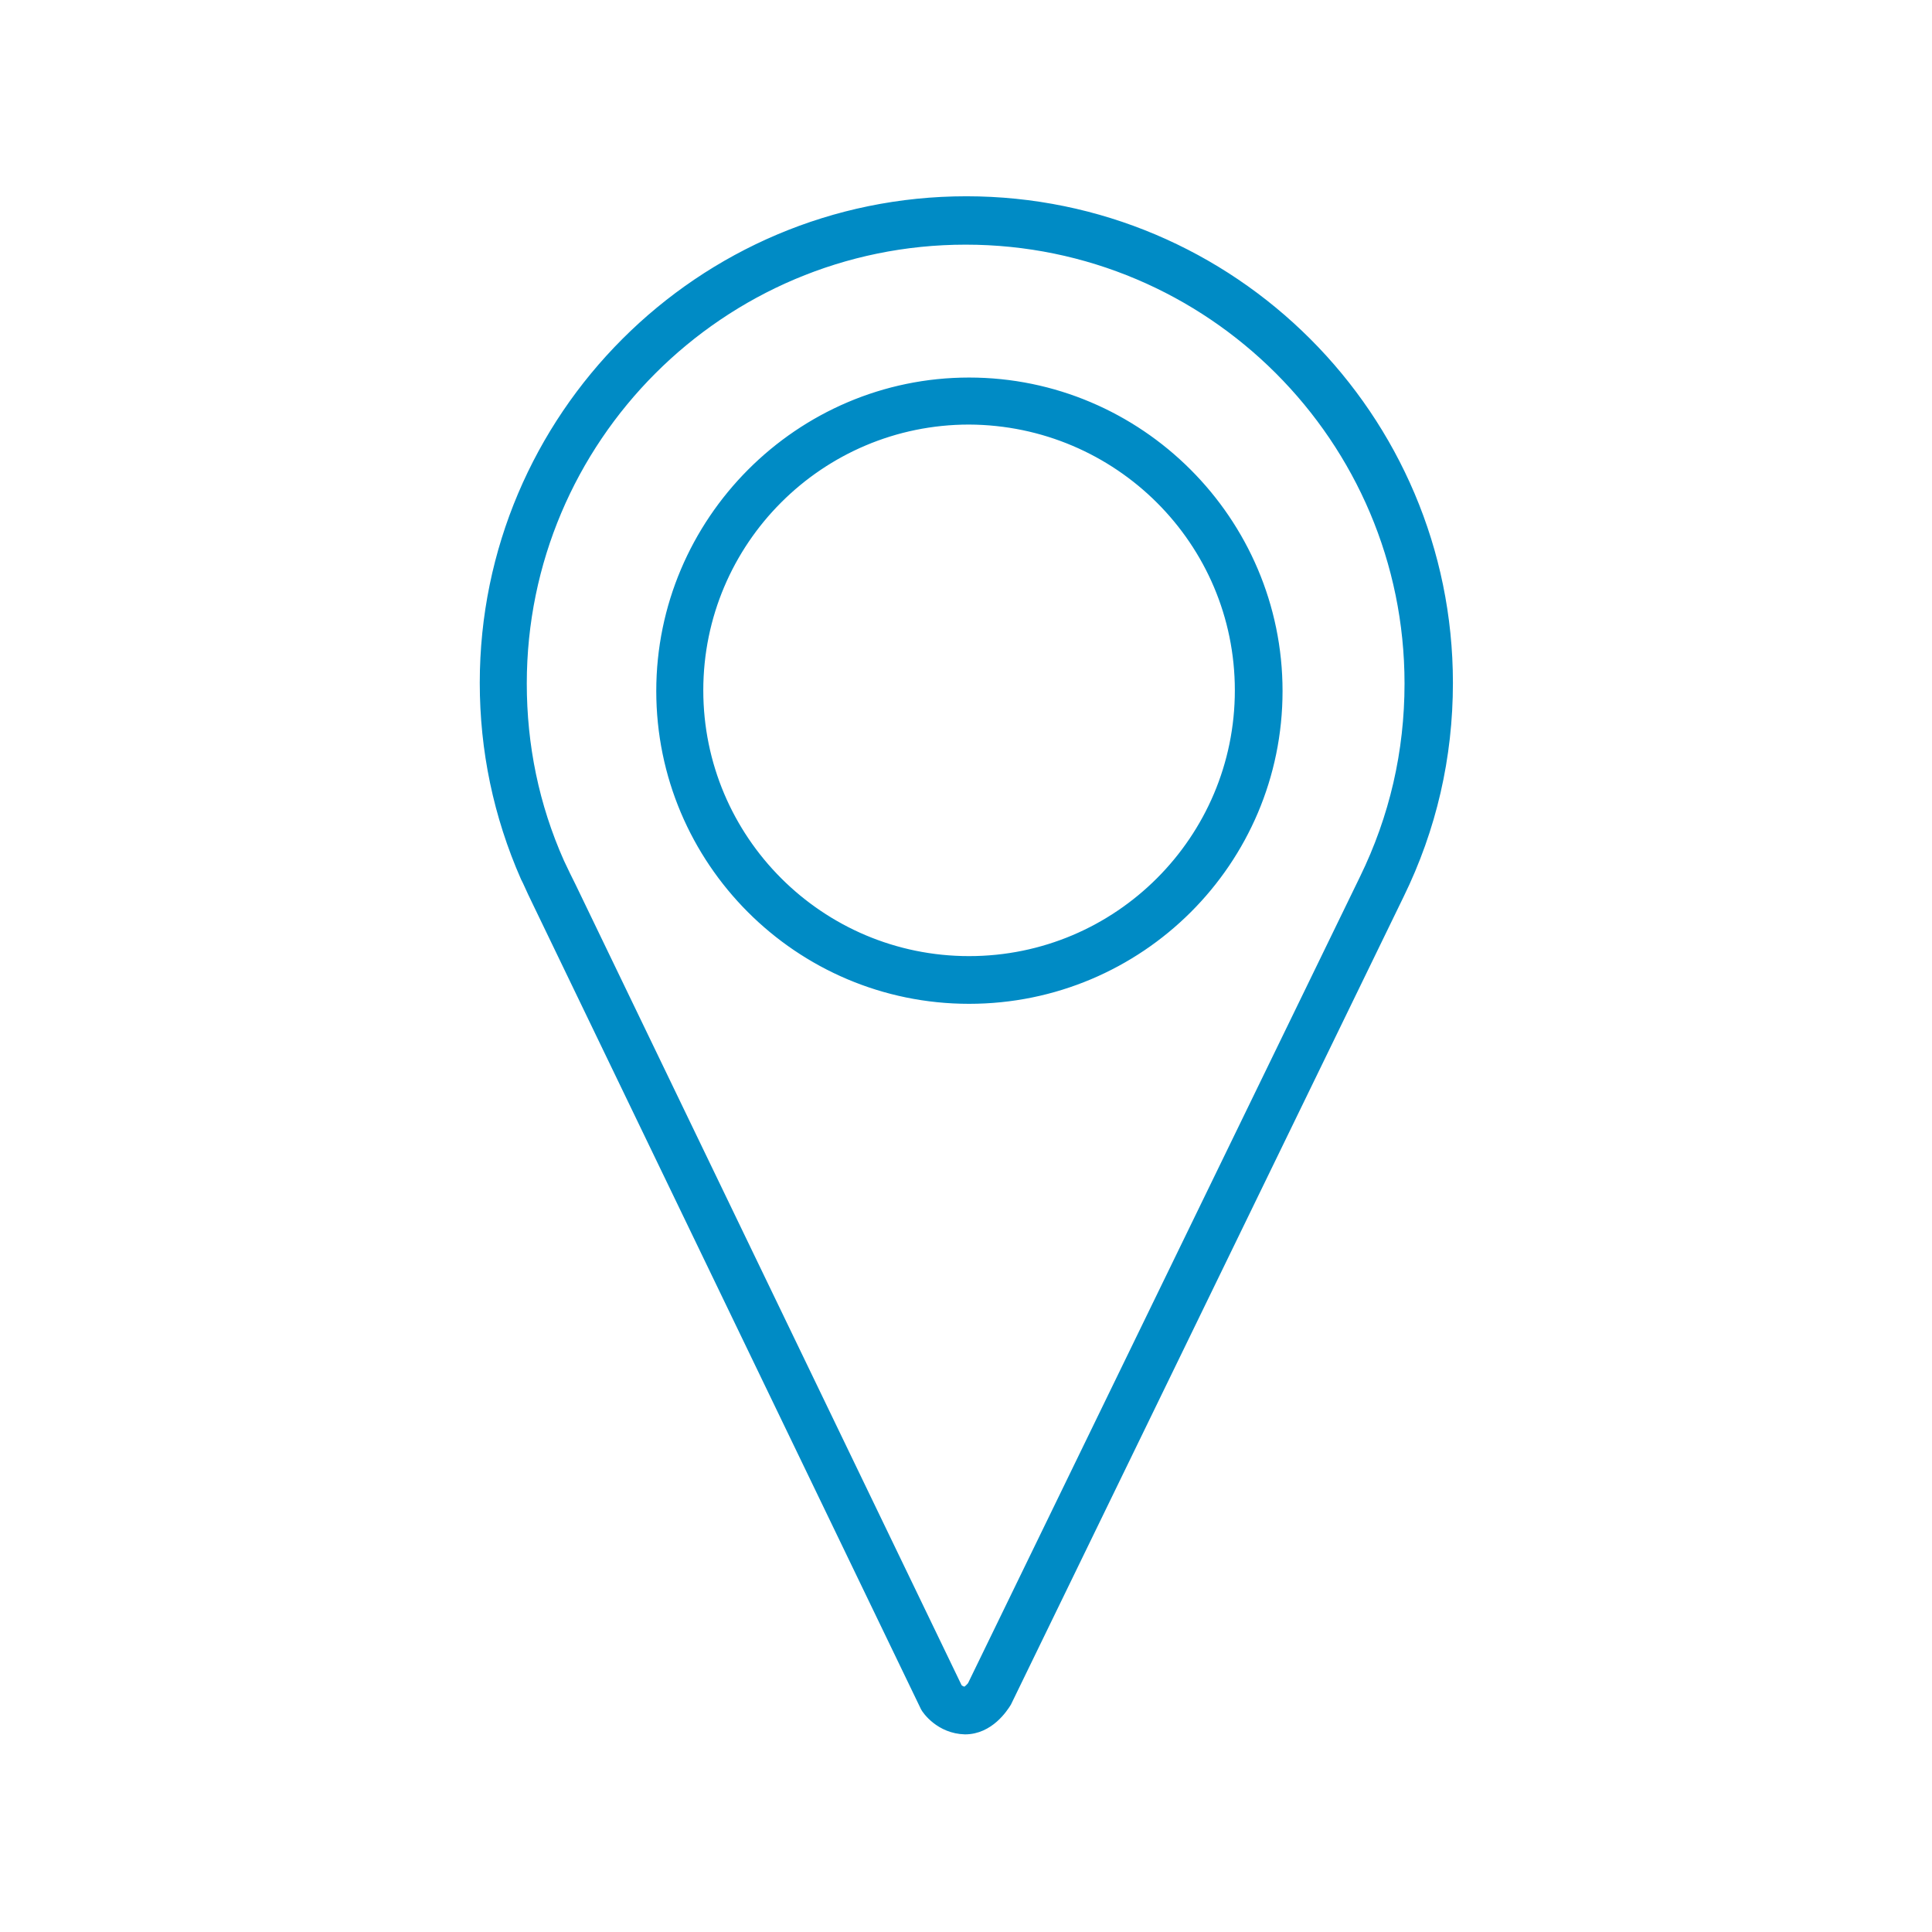
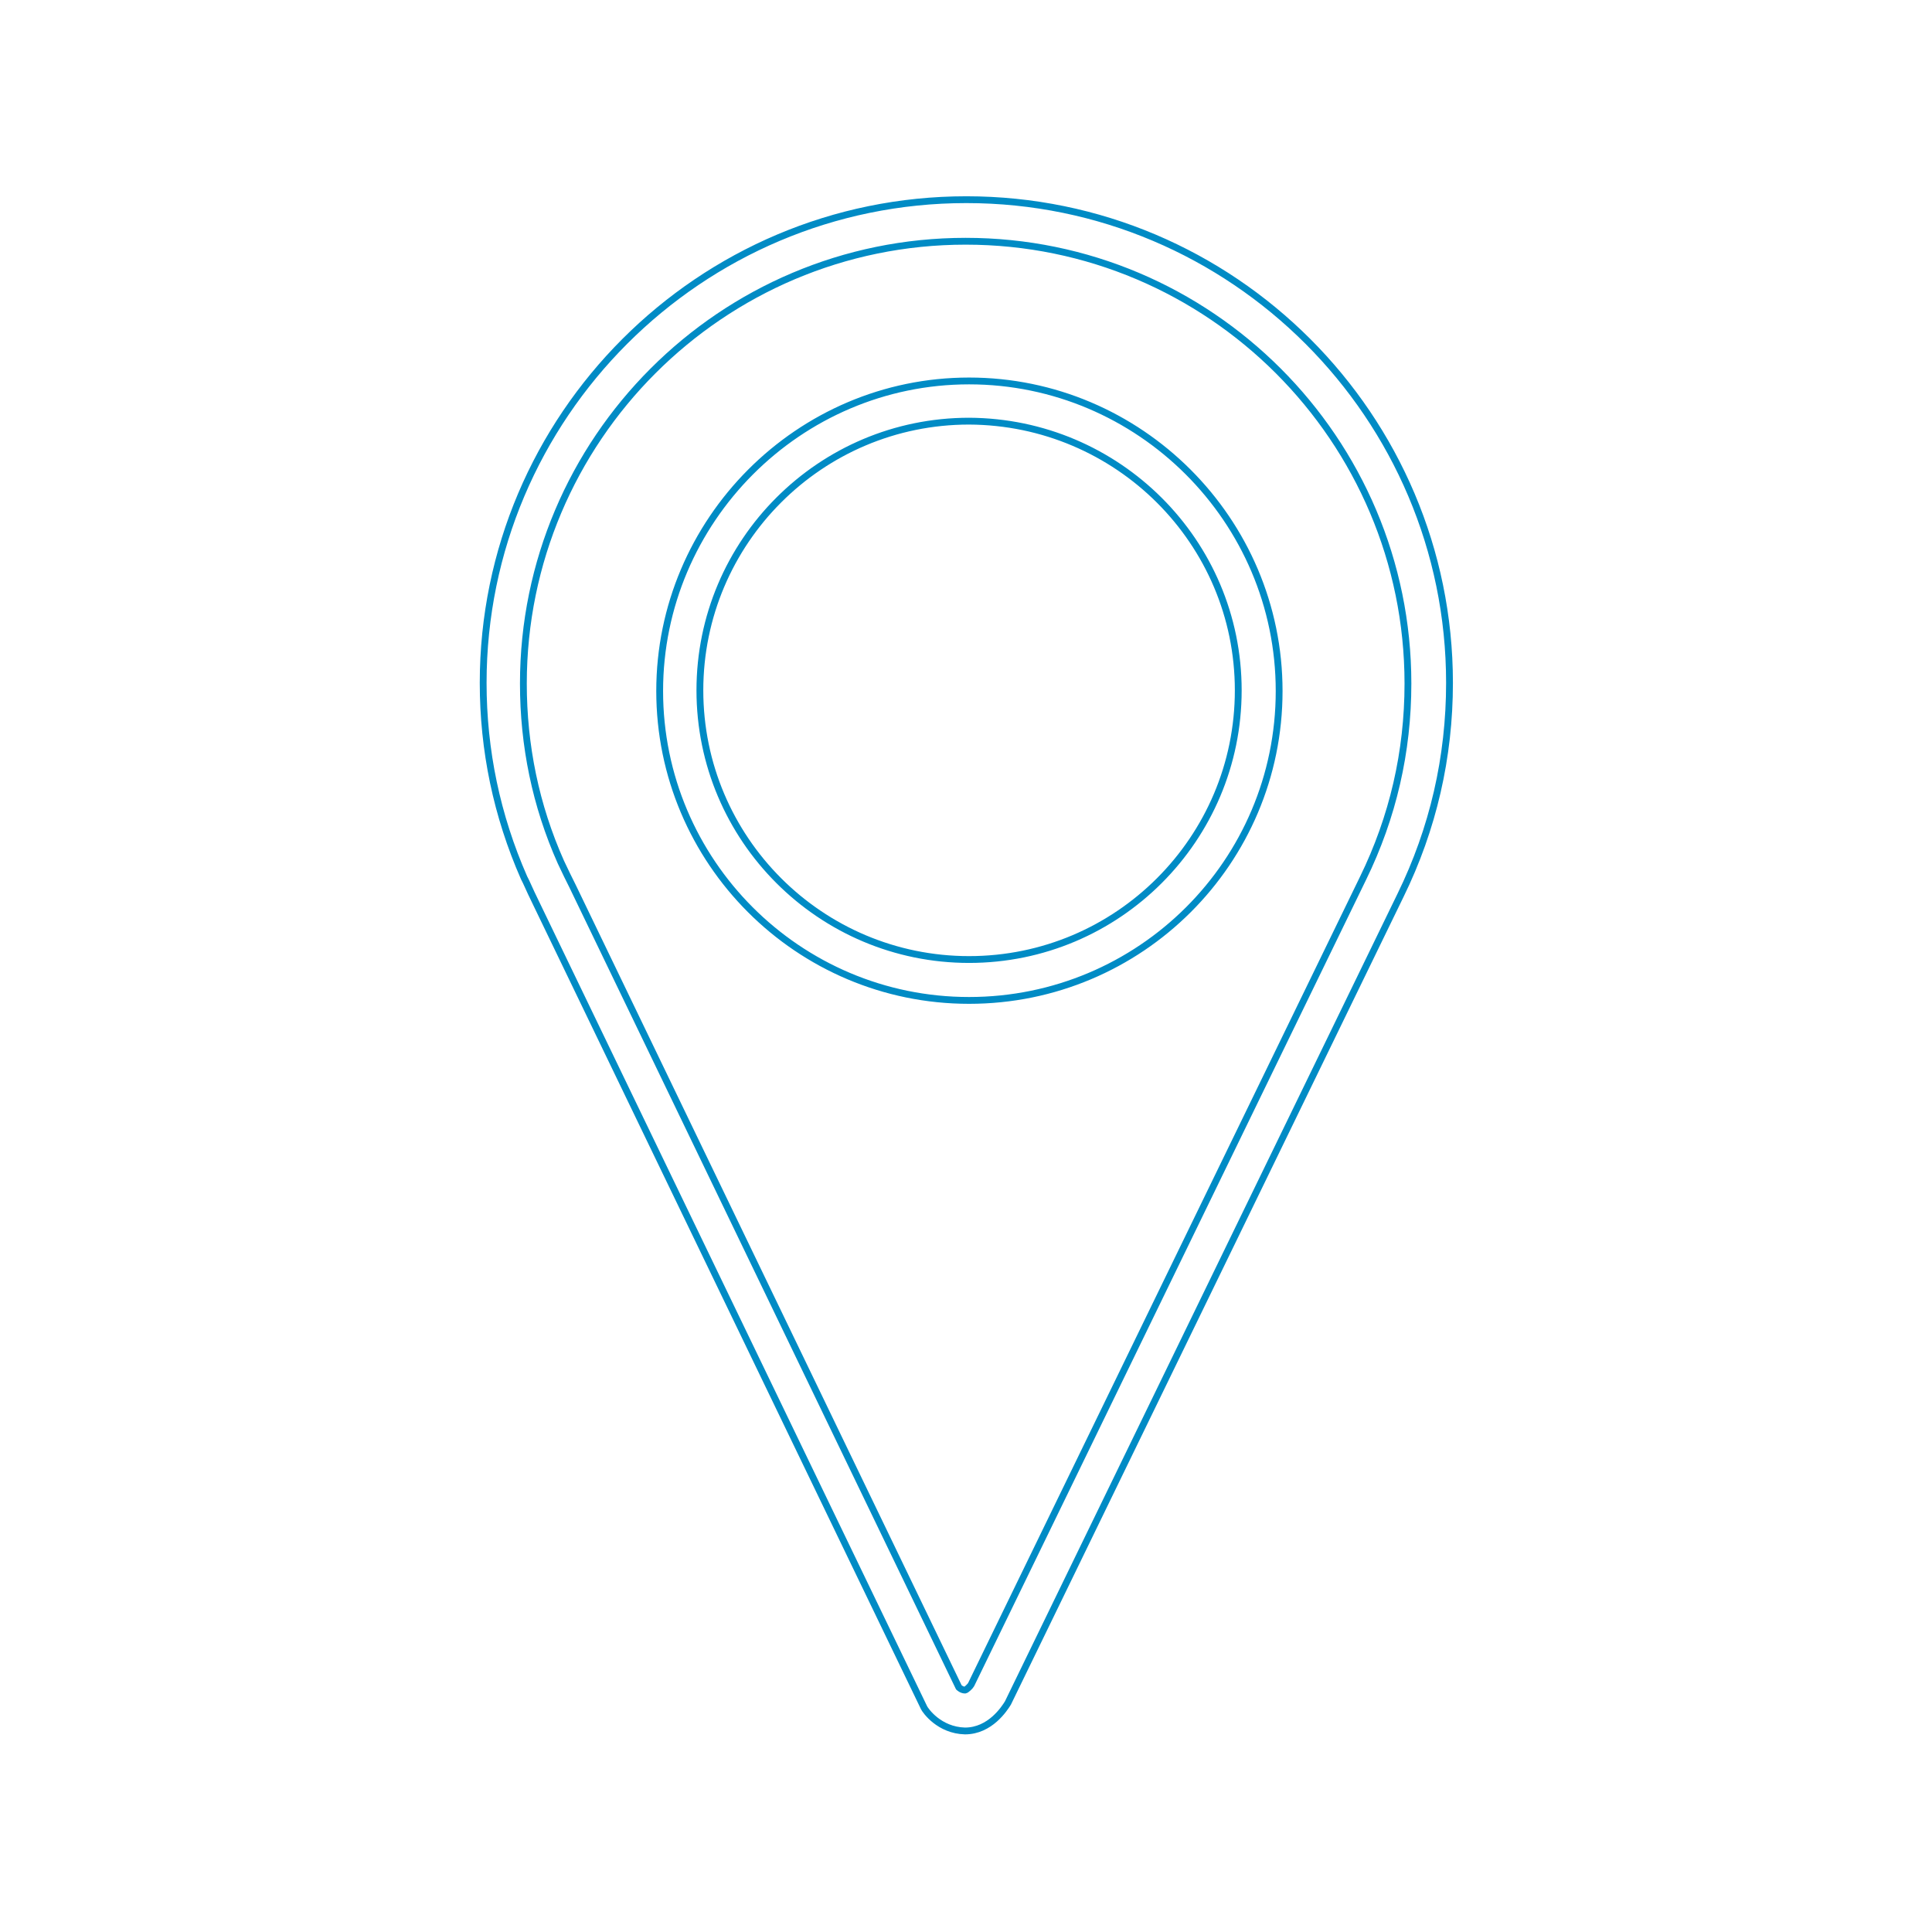
<svg xmlns="http://www.w3.org/2000/svg" xmlns:xlink="http://www.w3.org/1999/xlink" version="1.1" id="Ebene_1" x="0px" y="0px" viewBox="0 0 283.5 283.5" style="enable-background:new 0 0 283.5 283.5;" xml:space="preserve">
  <style type="text/css">
	.st0{clip-path:url(#SVGID_00000056389961477430134720000006025912228832875916_);}
	.st1{fill:#008BC5;}
	.st2{fill:none;stroke:#008BC5;stroke-miterlimit:10;}
</style>
  <g>
    <defs>
      <rect id="SVGID_1_" x="-26.9" y="-26.9" width="337.3" height="337.3" />
    </defs>
    <clipPath id="SVGID_00000147219021725690680000000006728772421607008668_">
      <use xlink:href="#SVGID_1_" style="overflow:visible;" />
    </clipPath>
    <g style="clip-path:url(#SVGID_00000147219021725690680000000006728772421607008668_);">
-       <path class="st1" d="M142.2,61.8c-21.8,0-39.5,17.7-39.5,39.5s17.7,39.5,39.5,39.5s39.5-17.7,39.5-39.5S164,61.9,142.2,61.8     M142.2,146.8c-25.1,0-45.4-20.4-45.4-45.4s20.4-45.5,45.4-45.5s45.5,20.4,45.5,45.5S167.3,146.8,142.2,146.8 M140.7,247.6    c0,0,0.4,0.4,0.9,0.4c0.2,0,0.8-0.6,0.9-0.8L200,128.9c4.4-9,6.6-18.6,6.6-28.6c0-35.8-29.1-64.9-64.9-64.9s-64.9,29.1-64.9,64.9    c0,9.1,1.8,17.9,5.5,26.2C83,128,83.5,129,84,130L140.7,247.6L140.7,247.6 M141.6,254L141.6,254c-3.8-0.1-5.8-3-6-3.4L78.6,132.6    c-0.5-1-1-2.1-1.5-3.2l-0.3-0.6c-4-9.1-6-18.7-6-28.6c0-39.1,31.8-70.9,70.9-70.9s70.9,31.8,70.9,70.9c0,10.9-2.4,21.4-7.2,31.2    l-57.6,118.5C147.4,250.7,145.3,254,141.6,254" />
      <path class="st2" d="M142.2,61.8c-21.8,0-39.5,17.7-39.5,39.5s17.7,39.5,39.5,39.5s39.5-17.7,39.5-39.5S164,61.9,142.2,61.8z     M142.2,146.8c-25.1,0-45.4-20.4-45.4-45.4s20.4-45.5,45.4-45.5s45.5,20.4,45.5,45.5S167.3,146.8,142.2,146.8L142.2,146.8z     M140.7,247.6c0,0,0.4,0.4,0.9,0.4c0.2,0,0.8-0.6,0.9-0.8L200,128.9c4.4-9,6.6-18.6,6.6-28.6c0-35.8-29.1-64.9-64.9-64.9    s-64.9,29.1-64.9,64.9c0,9.1,1.8,17.9,5.5,26.2C83,128,83.5,129,84,130L140.7,247.6L140.7,247.6L140.7,247.6z M141.6,254    L141.6,254c-3.8-0.1-5.8-3-6-3.4L78.7,132.6c-0.5-1-1-2.1-1.5-3.2l-0.3-0.6c-4-9.1-6-18.7-6-28.6c0-39.1,31.8-70.9,70.9-70.9    s70.9,31.8,70.9,70.9c0,10.9-2.4,21.4-7.2,31.2l-57.6,118.5C147.4,250.7,145.3,254,141.6,254L141.6,254z" />
    </g>
  </g>
</svg>